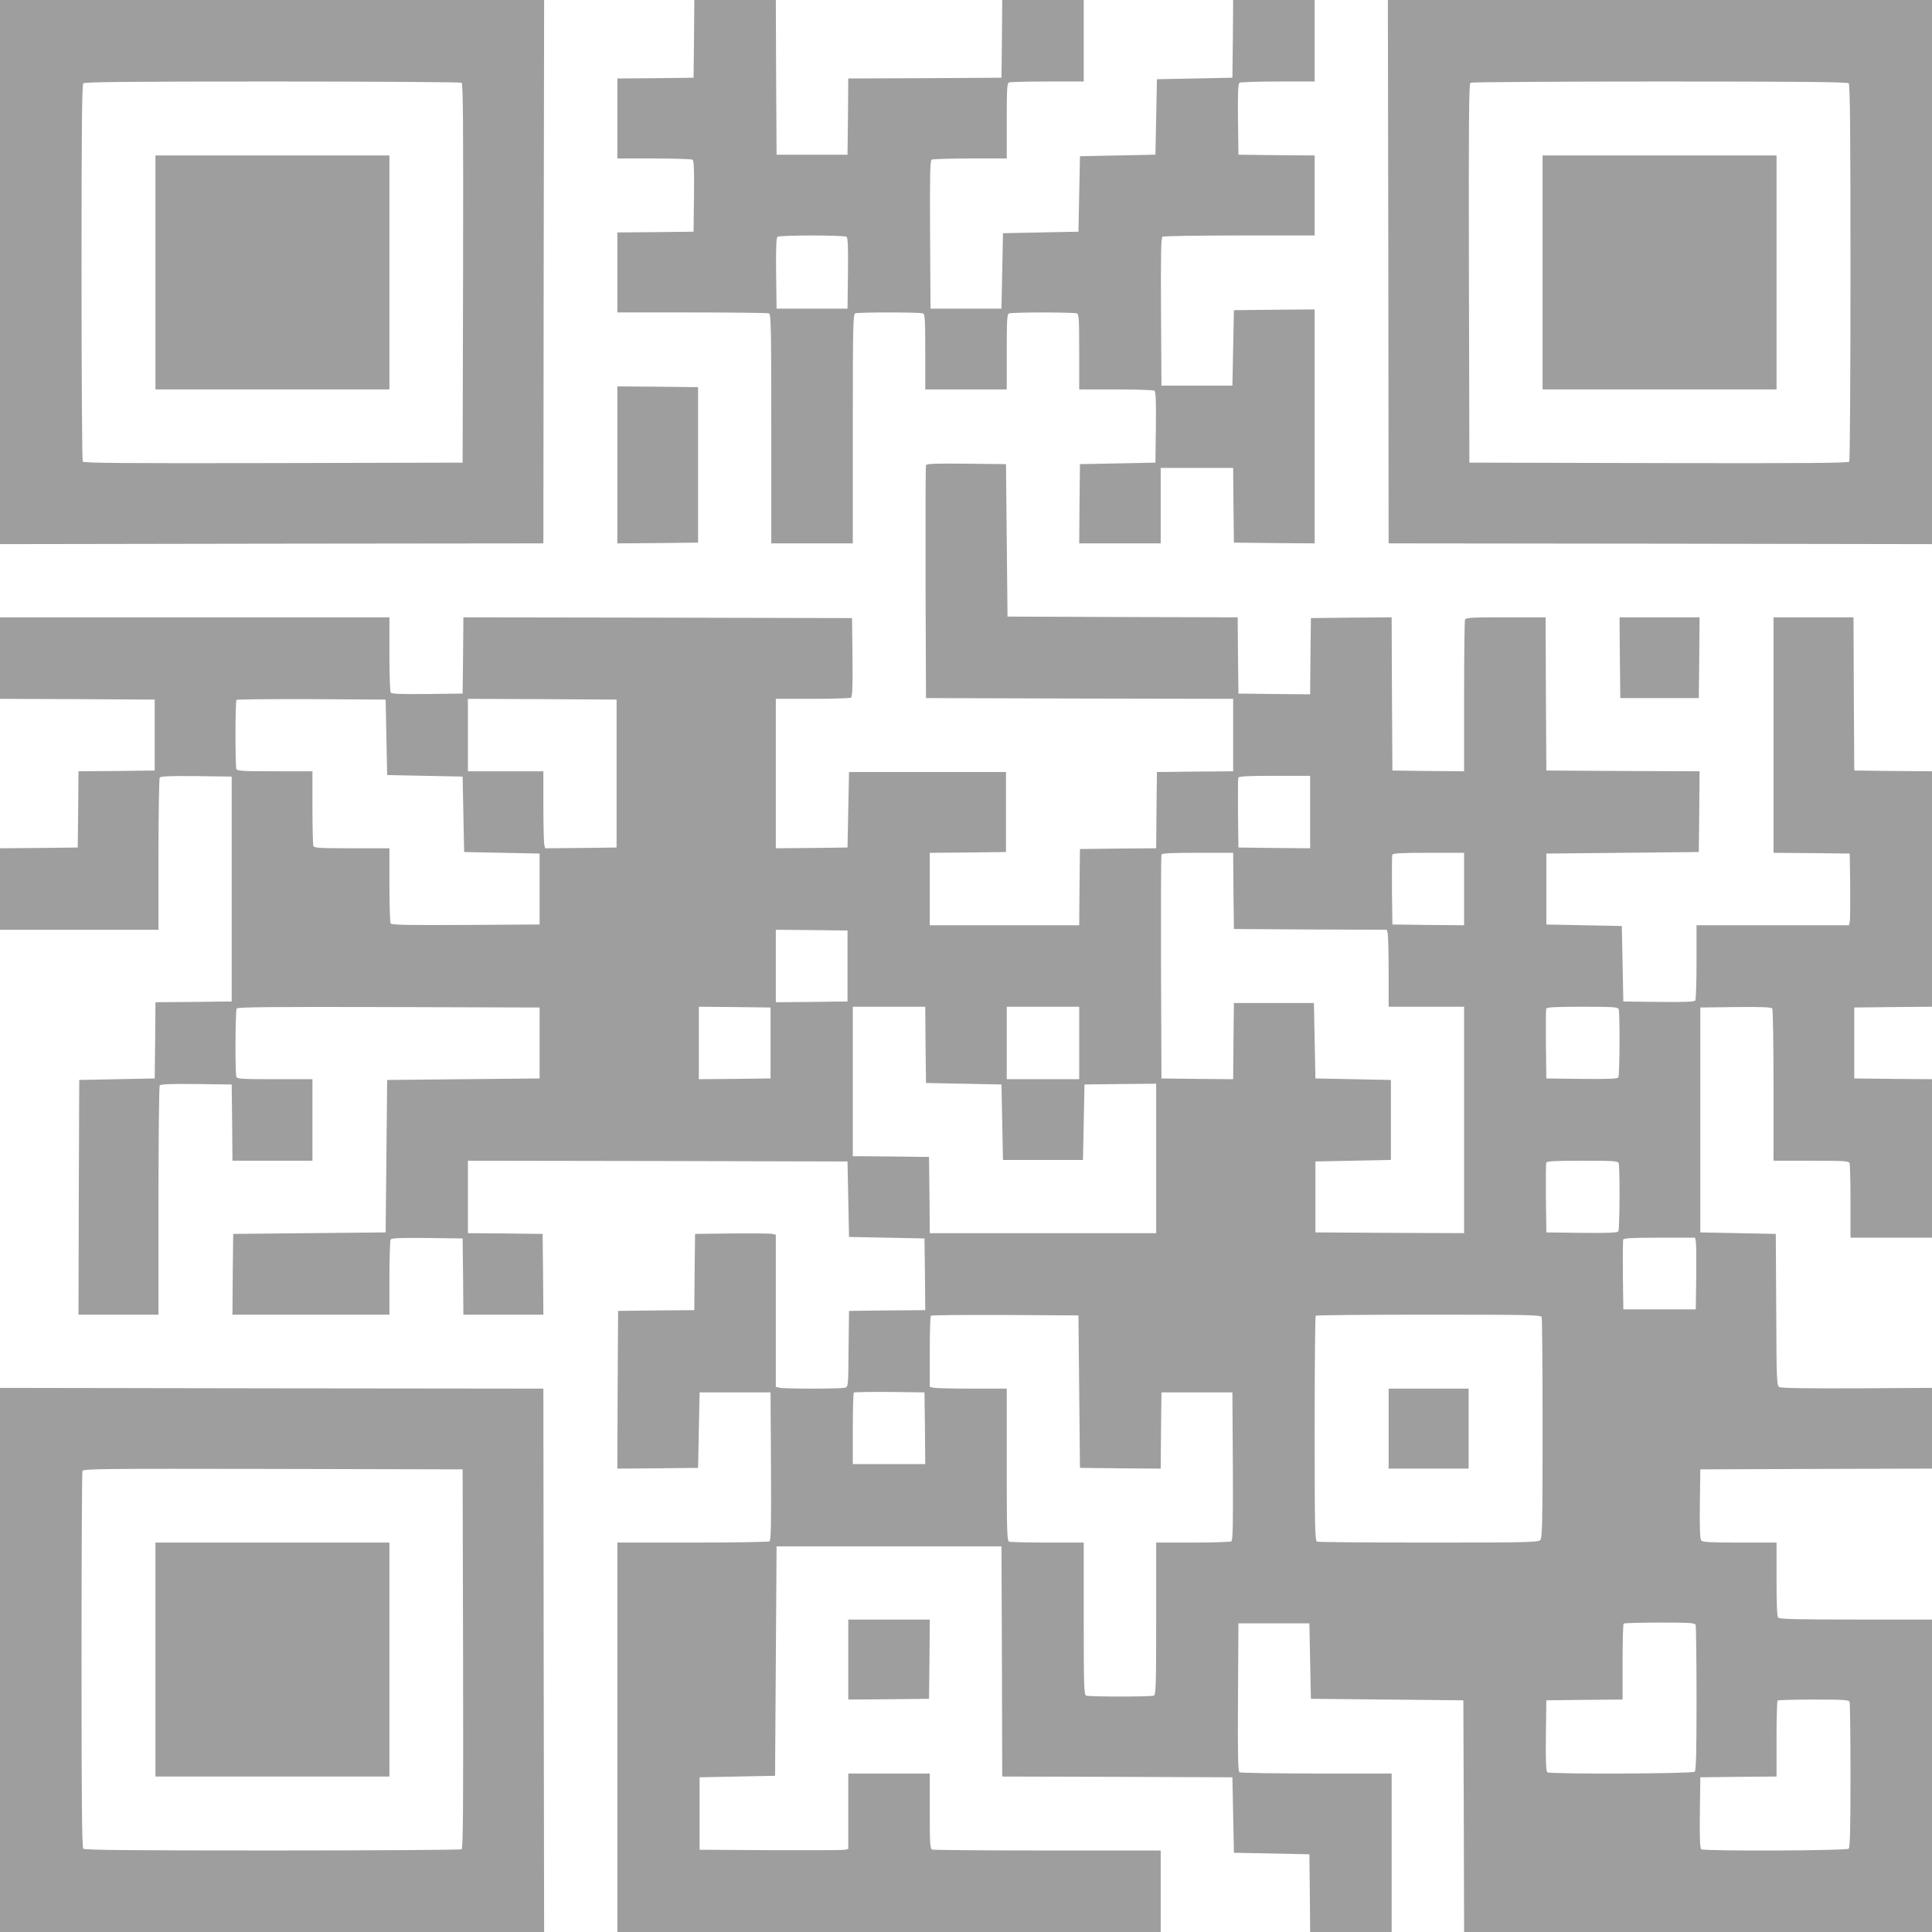
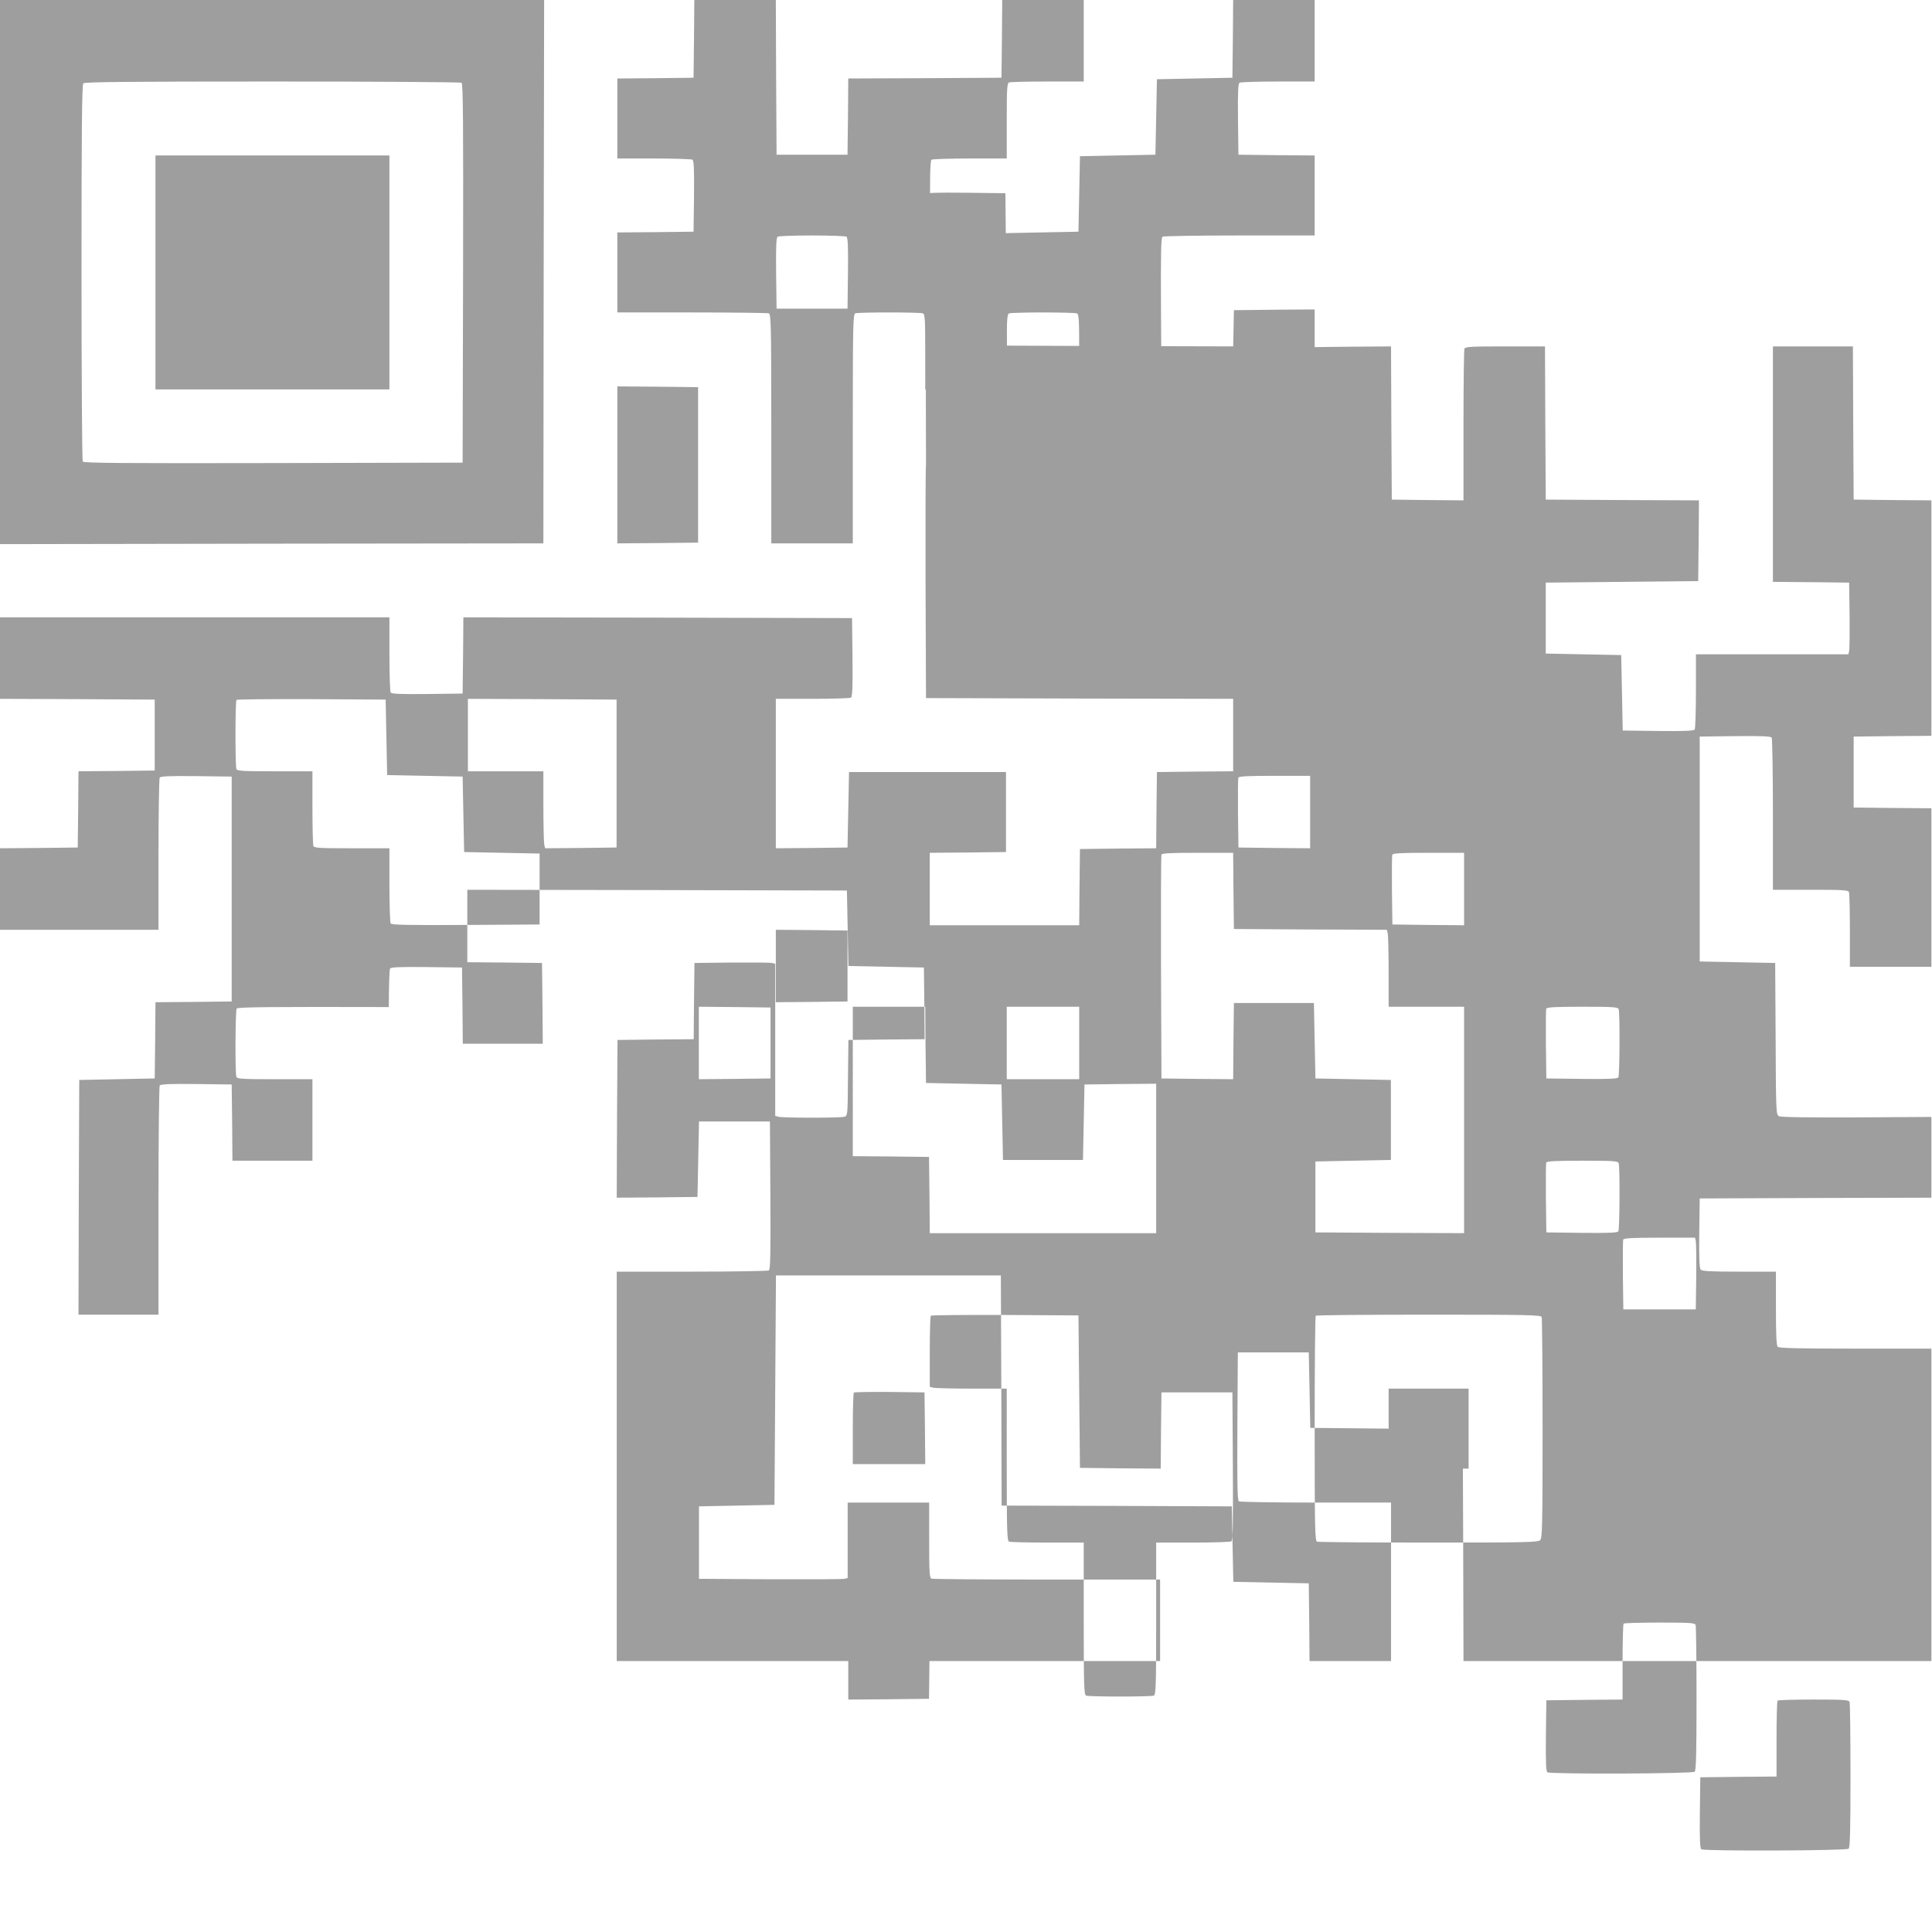
<svg xmlns="http://www.w3.org/2000/svg" version="1.0" width="1280pt" height="1280pt" viewBox="0 0 1280 1280" preserveAspectRatio="xMidYMid meet">
  <g transform="translate(0,1280) scale(0.1,-0.1)" fill="#9e9e9e" stroke="none">
    <path d="M0 10998 l0 -1803 1800 3 1800 2 2 1800 3 1800 -1802 0 -1803 0 0 -1802z m3058 1254 c10 -7 12 -266 10 -1263 l-3 -1254 -1254 -3 c-997 -2 -1256 0 -1263 10 -4 7 -8 571 -8 1254 0 951 3 1243 12 1252 9 9 301 12 1253 12 682 0 1246 -4 1253 -8z" />
    <path d="M1030 10995 l0 -775 775 0 775 0 0 775 0 775 -775 0 -775 0 0 -775z" />
    <path d="M4598 12543 l-3 -258 -252 -3 -253 -2 0 -265 0 -265 243 0 c133 0 248 -4 255 -8 9 -7 12 -62 10 -243 l-3 -234 -252 -3 -253 -2 0 -265 0 -265 494 0 c272 0 501 -3 510 -6 14 -6 16 -82 16 -765 l0 -759 270 0 270 0 0 759 c0 683 2 759 16 765 20 8 428 8 448 0 14 -5 16 -37 16 -255 l0 -249 270 0 270 0 0 249 c0 218 2 250 16 255 9 3 109 6 224 6 115 0 215 -3 224 -6 14 -5 16 -37 16 -255 l0 -249 243 0 c133 0 248 -4 255 -8 9 -7 12 -62 10 -243 l-3 -234 -250 -5 -250 -5 -3 -262 -2 -263 270 0 270 0 0 250 0 250 240 0 240 0 2 -247 3 -248 268 -3 267 -2 0 775 0 775 -267 -2 -268 -3 -5 -250 -5 -250 -235 0 -235 0 -3 489 c-2 385 0 491 10 498 7 4 237 8 511 8 l497 0 0 265 0 265 -252 2 -253 3 -3 234 c-2 181 1 236 10 243 7 4 122 8 256 8 l242 0 0 270 0 270 -270 0 -270 0 -2 -257 -3 -258 -250 -5 -250 -5 -5 -250 -5 -250 -250 -5 -250 -5 -5 -250 -5 -250 -250 -5 -250 -5 -5 -250 -5 -250 -235 0 -235 0 -3 489 c-2 385 0 491 10 498 7 4 122 8 256 8 l242 0 0 249 c0 218 2 250 16 255 9 3 123 6 255 6 l239 0 0 270 0 270 -270 0 -270 0 -2 -257 -3 -258 -507 -3 -508 -2 -2 -253 -3 -252 -235 0 -235 0 -3 513 -2 512 -270 0 -270 0 -2 -257z m1010 -1311 c9 -7 12 -62 10 -243 l-3 -234 -235 0 -235 0 -3 234 c-2 181 1 236 10 243 7 4 110 8 228 8 118 0 221 -4 228 -8z" />
-     <path d="M9198 11000 l2 -1800 1800 -2 1800 -3 0 1803 0 1802 -1802 0 -1803 0 3 -1800z m3050 1248 c9 -9 12 -301 12 -1253 0 -682 -4 -1246 -8 -1253 -7 -10 -266 -12 -1263 -10 l-1254 3 -3 1254 c-2 997 0 1256 10 1263 7 4 571 8 1254 8 951 0 1243 -3 1252 -12z" />
-     <path d="M10220 10995 l0 -775 775 0 775 0 0 775 0 775 -775 0 -775 0 0 -775z" />
    <path d="M4090 9720 l0 -520 268 2 267 3 0 515 0 515 -267 3 -268 2 0 -520z" />
-     <path d="M6135 9718 c-3 -7 -4 -357 -3 -778 l3 -765 1018 -3 1017 -2 0 -240 0 -240 -252 -2 -253 -3 -3 -252 -2 -253 -253 -2 -252 -3 -3 -252 -2 -253 -495 0 -495 0 0 240 0 240 253 2 252 3 0 265 0 265 -520 0 -520 0 -5 -250 -5 -250 -237 -3 -238 -2 0 495 0 495 243 0 c133 0 248 4 255 8 9 7 12 67 10 268 l-3 259 -1287 3 -1288 2 -2 -252 -3 -253 -234 -3 c-181 -2 -236 1 -243 10 -4 7 -8 122 -8 256 l0 242 -1290 0 -1290 0 0 -270 0 -270 513 -2 512 -3 0 -235 0 -235 -252 -3 -253 -2 -2 -253 -3 -252 -257 -3 -258 -2 0 -270 0 -270 525 0 525 0 0 498 c0 273 4 503 8 510 7 9 62 12 243 10 l234 -3 0 -745 0 -745 -252 -3 -253 -2 -2 -253 -3 -252 -250 -5 -250 -5 -3 -777 -2 -778 265 0 265 0 0 753 c0 413 4 758 8 765 7 9 62 12 243 10 l234 -3 3 -252 2 -253 265 0 265 0 0 270 0 270 -249 0 c-218 0 -250 2 -255 16 -9 23 -7 437 2 452 7 10 215 12 1008 10 l999 -3 0 -235 0 -235 -505 -5 -505 -5 -5 -505 -5 -505 -505 -5 -505 -5 -3 -267 -2 -268 520 0 520 0 0 243 c0 133 4 248 8 255 7 9 62 12 243 10 l234 -3 3 -252 2 -253 265 0 265 0 -2 268 -3 267 -247 3 -248 2 0 240 0 240 1258 -2 1257 -3 5 -250 5 -250 250 -5 250 -5 3 -237 2 -238 -252 -2 -253 -3 -3 -251 c-2 -251 -2 -252 -25 -258 -29 -8 -405 -8 -434 0 l-23 6 0 504 0 504 -22 5 c-13 3 -133 4 -268 3 l-245 -3 -3 -252 -2 -253 -253 -2 -252 -3 -3 -523 -2 -522 267 2 268 3 5 250 5 250 235 0 235 0 3 -489 c2 -385 0 -491 -10 -498 -7 -4 -237 -8 -510 -8 l-498 0 0 -1290 0 -1290 1800 0 1800 0 0 270 0 270 -749 0 c-412 0 -756 3 -765 6 -14 5 -16 37 -16 255 l0 249 -270 0 -270 0 0 -250 0 -250 -22 -5 c-13 -3 -234 -4 -493 -3 l-470 3 0 240 0 240 250 5 250 5 5 760 5 760 745 0 745 0 3 -762 2 -763 763 -2 762 -3 5 -250 5 -250 250 -5 250 -5 3 -257 2 -258 270 0 270 0 0 525 0 525 -497 0 c-274 0 -504 4 -511 8 -10 7 -12 113 -10 498 l3 489 235 0 235 0 5 -250 5 -250 505 -5 505 -5 3 -767 2 -768 1550 0 1550 0 0 1035 0 1035 -503 0 c-378 0 -506 3 -515 12 -9 9 -12 79 -12 255 l0 243 -244 0 c-194 0 -246 3 -255 14 -8 9 -11 82 -9 242 l3 229 768 3 767 2 0 268 0 267 -495 -3 c-332 -1 -502 1 -515 8 -19 10 -20 26 -22 513 l-3 502 -250 5 -250 5 0 745 0 745 234 3 c181 2 236 -1 243 -10 4 -7 8 -237 8 -510 l0 -498 249 0 c218 0 250 -2 255 -16 3 -9 6 -123 6 -255 l0 -239 270 0 270 0 0 525 0 525 -257 2 -258 3 0 235 0 235 258 3 257 2 0 780 0 780 -257 2 -258 3 -3 508 -2 507 -265 0 -265 0 0 -780 0 -780 253 -2 252 -3 3 -215 c1 -118 0 -225 -3 -237 l-5 -23 -505 0 -505 0 0 -242 c0 -134 -4 -249 -8 -256 -7 -9 -62 -12 -243 -10 l-234 3 -5 250 -5 250 -250 5 -250 5 0 235 0 235 505 5 505 5 3 267 2 268 -507 2 -508 3 -3 508 -2 507 -264 0 c-231 0 -265 -2 -270 -16 -3 -9 -6 -238 -6 -510 l0 -494 -237 2 -238 3 -3 508 -2 507 -268 -2 -267 -3 -3 -253 -2 -252 -238 2 -237 3 -3 252 -2 253 -763 2 -762 3 -5 505 -5 505 -263 3 c-205 2 -264 0 -267 -10z m-3575 -1803 l5 -250 250 -5 250 -5 5 -250 5 -250 250 -5 250 -5 0 -235 0 -235 -489 -3 c-385 -2 -491 0 -498 10 -4 7 -8 122 -8 256 l0 242 -249 0 c-218 0 -250 2 -255 16 -3 9 -6 123 -6 255 l0 239 -249 0 c-218 0 -250 2 -255 16 -8 22 -8 449 1 457 3 4 227 6 497 5 l491 -3 5 -250z m1525 -240 l0 -490 -236 -3 -237 -2 -6 22 c-3 13 -6 128 -6 256 l0 232 -250 0 -250 0 0 240 0 240 493 -2 492 -3 0 -490z m4595 -255 l0 -240 -237 2 -238 3 -3 225 c-1 123 0 230 2 237 4 10 59 13 241 13 l235 0 0 -240z m-508 -522 l3 -253 506 -3 507 -2 6 -23 c3 -12 6 -127 6 -254 l0 -233 250 0 250 0 0 -750 0 -750 -492 2 -493 3 0 235 0 235 250 5 250 5 0 265 0 265 -250 5 -250 5 -5 250 -5 250 -265 0 -265 0 -3 -253 -2 -252 -238 2 -237 3 -3 735 c-1 404 0 741 3 748 3 9 61 12 240 12 l235 0 2 -252z m1528 12 l0 -240 -237 2 -238 3 -3 225 c-1 123 0 230 2 237 4 10 59 13 241 13 l235 0 0 -240z m-4085 -510 l0 -235 -237 -3 -238 -2 0 240 0 240 238 -2 237 -3 0 -235z m-510 -510 l0 -235 -237 -3 -238 -2 0 240 0 240 238 -2 237 -3 0 -235z m1027 -12 l3 -253 250 -5 250 -5 5 -250 5 -250 265 0 265 0 5 250 5 250 238 3 237 2 0 -495 0 -495 -750 0 -750 0 -2 253 -3 252 -252 3 -253 2 0 495 0 495 240 0 240 0 2 -252z m1018 12 l0 -240 -240 0 -240 0 0 240 0 240 240 0 240 0 0 -240z m3574 224 c9 -24 7 -437 -2 -452 -7 -9 -62 -12 -243 -10 l-234 3 -3 225 c-1 123 0 230 2 237 4 10 59 13 240 13 204 0 235 -2 240 -16z m0 -1020 c9 -24 7 -437 -2 -452 -7 -9 -62 -12 -243 -10 l-234 3 -3 225 c-1 123 0 230 2 237 4 10 59 13 240 13 204 0 235 -2 240 -16z m511 -516 c3 -13 4 -120 3 -238 l-3 -215 -240 0 -240 0 -3 225 c-1 123 0 230 2 237 4 10 59 13 240 13 l236 0 5 -22z m-4085 -998 l5 -505 267 -3 268 -2 2 252 3 253 235 0 235 0 3 -489 c2 -385 0 -491 -10 -498 -7 -4 -122 -8 -255 -8 l-243 0 0 -504 c0 -450 -2 -505 -16 -510 -20 -8 -428 -8 -448 0 -14 5 -16 60 -16 510 l0 504 -239 0 c-132 0 -246 3 -255 6 -14 5 -16 60 -16 510 l0 504 -232 0 c-128 0 -243 3 -255 6 l-23 6 0 232 c0 128 3 236 7 239 3 4 225 6 492 5 l486 -3 5 -505z m3064 494 c3 -9 6 -341 6 -739 0 -644 -2 -725 -16 -739 -14 -14 -95 -16 -739 -16 -398 0 -730 3 -739 6 -14 6 -16 81 -16 748 0 409 3 746 7 749 3 4 340 7 749 7 667 0 742 -2 748 -16z m-4086 -736 l2 -238 -240 0 -240 0 0 233 c0 129 3 237 7 241 4 3 110 5 237 4 l231 -3 3 -237z m5106 -1304 c3 -9 6 -228 6 -488 0 -354 -3 -475 -12 -484 -14 -14 -954 -17 -976 -4 -9 7 -12 62 -10 243 l3 234 253 3 252 2 0 249 c0 136 3 251 7 254 3 4 111 7 239 7 202 0 233 -2 238 -16z m1020 -510 c3 -9 6 -228 6 -488 0 -354 -3 -475 -12 -484 -14 -14 -954 -17 -976 -4 -9 7 -12 62 -10 243 l3 234 253 3 252 2 0 249 c0 136 3 251 7 254 3 4 111 7 239 7 202 0 233 -2 238 -16z" />
+     <path d="M6135 9718 c-3 -7 -4 -357 -3 -778 l3 -765 1018 -3 1017 -2 0 -240 0 -240 -252 -2 -253 -3 -3 -252 -2 -253 -253 -2 -252 -3 -3 -252 -2 -253 -495 0 -495 0 0 240 0 240 253 2 252 3 0 265 0 265 -520 0 -520 0 -5 -250 -5 -250 -237 -3 -238 -2 0 495 0 495 243 0 c133 0 248 4 255 8 9 7 12 67 10 268 l-3 259 -1287 3 -1288 2 -2 -252 -3 -253 -234 -3 c-181 -2 -236 1 -243 10 -4 7 -8 122 -8 256 l0 242 -1290 0 -1290 0 0 -270 0 -270 513 -2 512 -3 0 -235 0 -235 -252 -3 -253 -2 -2 -253 -3 -252 -257 -3 -258 -2 0 -270 0 -270 525 0 525 0 0 498 c0 273 4 503 8 510 7 9 62 12 243 10 l234 -3 0 -745 0 -745 -252 -3 -253 -2 -2 -253 -3 -252 -250 -5 -250 -5 -3 -777 -2 -778 265 0 265 0 0 753 c0 413 4 758 8 765 7 9 62 12 243 10 l234 -3 3 -252 2 -253 265 0 265 0 0 270 0 270 -249 0 c-218 0 -250 2 -255 16 -9 23 -7 437 2 452 7 10 215 12 1008 10 c0 133 4 248 8 255 7 9 62 12 243 10 l234 -3 3 -252 2 -253 265 0 265 0 -2 268 -3 267 -247 3 -248 2 0 240 0 240 1258 -2 1257 -3 5 -250 5 -250 250 -5 250 -5 3 -237 2 -238 -252 -2 -253 -3 -3 -251 c-2 -251 -2 -252 -25 -258 -29 -8 -405 -8 -434 0 l-23 6 0 504 0 504 -22 5 c-13 3 -133 4 -268 3 l-245 -3 -3 -252 -2 -253 -253 -2 -252 -3 -3 -523 -2 -522 267 2 268 3 5 250 5 250 235 0 235 0 3 -489 c2 -385 0 -491 -10 -498 -7 -4 -237 -8 -510 -8 l-498 0 0 -1290 0 -1290 1800 0 1800 0 0 270 0 270 -749 0 c-412 0 -756 3 -765 6 -14 5 -16 37 -16 255 l0 249 -270 0 -270 0 0 -250 0 -250 -22 -5 c-13 -3 -234 -4 -493 -3 l-470 3 0 240 0 240 250 5 250 5 5 760 5 760 745 0 745 0 3 -762 2 -763 763 -2 762 -3 5 -250 5 -250 250 -5 250 -5 3 -257 2 -258 270 0 270 0 0 525 0 525 -497 0 c-274 0 -504 4 -511 8 -10 7 -12 113 -10 498 l3 489 235 0 235 0 5 -250 5 -250 505 -5 505 -5 3 -767 2 -768 1550 0 1550 0 0 1035 0 1035 -503 0 c-378 0 -506 3 -515 12 -9 9 -12 79 -12 255 l0 243 -244 0 c-194 0 -246 3 -255 14 -8 9 -11 82 -9 242 l3 229 768 3 767 2 0 268 0 267 -495 -3 c-332 -1 -502 1 -515 8 -19 10 -20 26 -22 513 l-3 502 -250 5 -250 5 0 745 0 745 234 3 c181 2 236 -1 243 -10 4 -7 8 -237 8 -510 l0 -498 249 0 c218 0 250 -2 255 -16 3 -9 6 -123 6 -255 l0 -239 270 0 270 0 0 525 0 525 -257 2 -258 3 0 235 0 235 258 3 257 2 0 780 0 780 -257 2 -258 3 -3 508 -2 507 -265 0 -265 0 0 -780 0 -780 253 -2 252 -3 3 -215 c1 -118 0 -225 -3 -237 l-5 -23 -505 0 -505 0 0 -242 c0 -134 -4 -249 -8 -256 -7 -9 -62 -12 -243 -10 l-234 3 -5 250 -5 250 -250 5 -250 5 0 235 0 235 505 5 505 5 3 267 2 268 -507 2 -508 3 -3 508 -2 507 -264 0 c-231 0 -265 -2 -270 -16 -3 -9 -6 -238 -6 -510 l0 -494 -237 2 -238 3 -3 508 -2 507 -268 -2 -267 -3 -3 -253 -2 -252 -238 2 -237 3 -3 252 -2 253 -763 2 -762 3 -5 505 -5 505 -263 3 c-205 2 -264 0 -267 -10z m-3575 -1803 l5 -250 250 -5 250 -5 5 -250 5 -250 250 -5 250 -5 0 -235 0 -235 -489 -3 c-385 -2 -491 0 -498 10 -4 7 -8 122 -8 256 l0 242 -249 0 c-218 0 -250 2 -255 16 -3 9 -6 123 -6 255 l0 239 -249 0 c-218 0 -250 2 -255 16 -8 22 -8 449 1 457 3 4 227 6 497 5 l491 -3 5 -250z m1525 -240 l0 -490 -236 -3 -237 -2 -6 22 c-3 13 -6 128 -6 256 l0 232 -250 0 -250 0 0 240 0 240 493 -2 492 -3 0 -490z m4595 -255 l0 -240 -237 2 -238 3 -3 225 c-1 123 0 230 2 237 4 10 59 13 241 13 l235 0 0 -240z m-508 -522 l3 -253 506 -3 507 -2 6 -23 c3 -12 6 -127 6 -254 l0 -233 250 0 250 0 0 -750 0 -750 -492 2 -493 3 0 235 0 235 250 5 250 5 0 265 0 265 -250 5 -250 5 -5 250 -5 250 -265 0 -265 0 -3 -253 -2 -252 -238 2 -237 3 -3 735 c-1 404 0 741 3 748 3 9 61 12 240 12 l235 0 2 -252z m1528 12 l0 -240 -237 2 -238 3 -3 225 c-1 123 0 230 2 237 4 10 59 13 241 13 l235 0 0 -240z m-4085 -510 l0 -235 -237 -3 -238 -2 0 240 0 240 238 -2 237 -3 0 -235z m-510 -510 l0 -235 -237 -3 -238 -2 0 240 0 240 238 -2 237 -3 0 -235z m1027 -12 l3 -253 250 -5 250 -5 5 -250 5 -250 265 0 265 0 5 250 5 250 238 3 237 2 0 -495 0 -495 -750 0 -750 0 -2 253 -3 252 -252 3 -253 2 0 495 0 495 240 0 240 0 2 -252z m1018 12 l0 -240 -240 0 -240 0 0 240 0 240 240 0 240 0 0 -240z m3574 224 c9 -24 7 -437 -2 -452 -7 -9 -62 -12 -243 -10 l-234 3 -3 225 c-1 123 0 230 2 237 4 10 59 13 240 13 204 0 235 -2 240 -16z m0 -1020 c9 -24 7 -437 -2 -452 -7 -9 -62 -12 -243 -10 l-234 3 -3 225 c-1 123 0 230 2 237 4 10 59 13 240 13 204 0 235 -2 240 -16z m511 -516 c3 -13 4 -120 3 -238 l-3 -215 -240 0 -240 0 -3 225 c-1 123 0 230 2 237 4 10 59 13 240 13 l236 0 5 -22z m-4085 -998 l5 -505 267 -3 268 -2 2 252 3 253 235 0 235 0 3 -489 c2 -385 0 -491 -10 -498 -7 -4 -122 -8 -255 -8 l-243 0 0 -504 c0 -450 -2 -505 -16 -510 -20 -8 -428 -8 -448 0 -14 5 -16 60 -16 510 l0 504 -239 0 c-132 0 -246 3 -255 6 -14 5 -16 60 -16 510 l0 504 -232 0 c-128 0 -243 3 -255 6 l-23 6 0 232 c0 128 3 236 7 239 3 4 225 6 492 5 l486 -3 5 -505z m3064 494 c3 -9 6 -341 6 -739 0 -644 -2 -725 -16 -739 -14 -14 -95 -16 -739 -16 -398 0 -730 3 -739 6 -14 6 -16 81 -16 748 0 409 3 746 7 749 3 4 340 7 749 7 667 0 742 -2 748 -16z m-4086 -736 l2 -238 -240 0 -240 0 0 233 c0 129 3 237 7 241 4 3 110 5 237 4 l231 -3 3 -237z m5106 -1304 c3 -9 6 -228 6 -488 0 -354 -3 -475 -12 -484 -14 -14 -954 -17 -976 -4 -9 7 -12 62 -10 243 l3 234 253 3 252 2 0 249 c0 136 3 251 7 254 3 4 111 7 239 7 202 0 233 -2 238 -16z m1020 -510 c3 -9 6 -228 6 -488 0 -354 -3 -475 -12 -484 -14 -14 -954 -17 -976 -4 -9 7 -12 62 -10 243 l3 234 253 3 252 2 0 249 c0 136 3 251 7 254 3 4 111 7 239 7 202 0 233 -2 238 -16z" />
    <path d="M9200 3335 l0 -265 265 0 265 0 0 265 0 265 -265 0 -265 0 0 -265z" />
-     <path d="M10732 8443 l3 -268 260 0 260 0 3 268 2 267 -265 0 -265 0 2 -267z" />
-     <path d="M0 1803 l0 -1803 1803 0 1802 0 -3 1800 -2 1800 -1800 2 -1800 3 0 -1802z m3068 8 c2 -997 0 -1256 -10 -1263 -7 -4 -571 -8 -1253 -8 -952 0 -1244 3 -1253 12 -9 9 -12 300 -12 1249 0 681 3 1244 6 1253 6 15 123 16 1263 14 l1256 -3 3 -1254z" />
-     <path d="M1030 1805 l0 -775 775 0 775 0 0 775 0 775 -775 0 -775 0 0 -775z" />
    <path d="M5620 1805 l0 -265 268 2 267 3 3 263 2 262 -270 0 -270 0 0 -265z" />
  </g>
</svg>